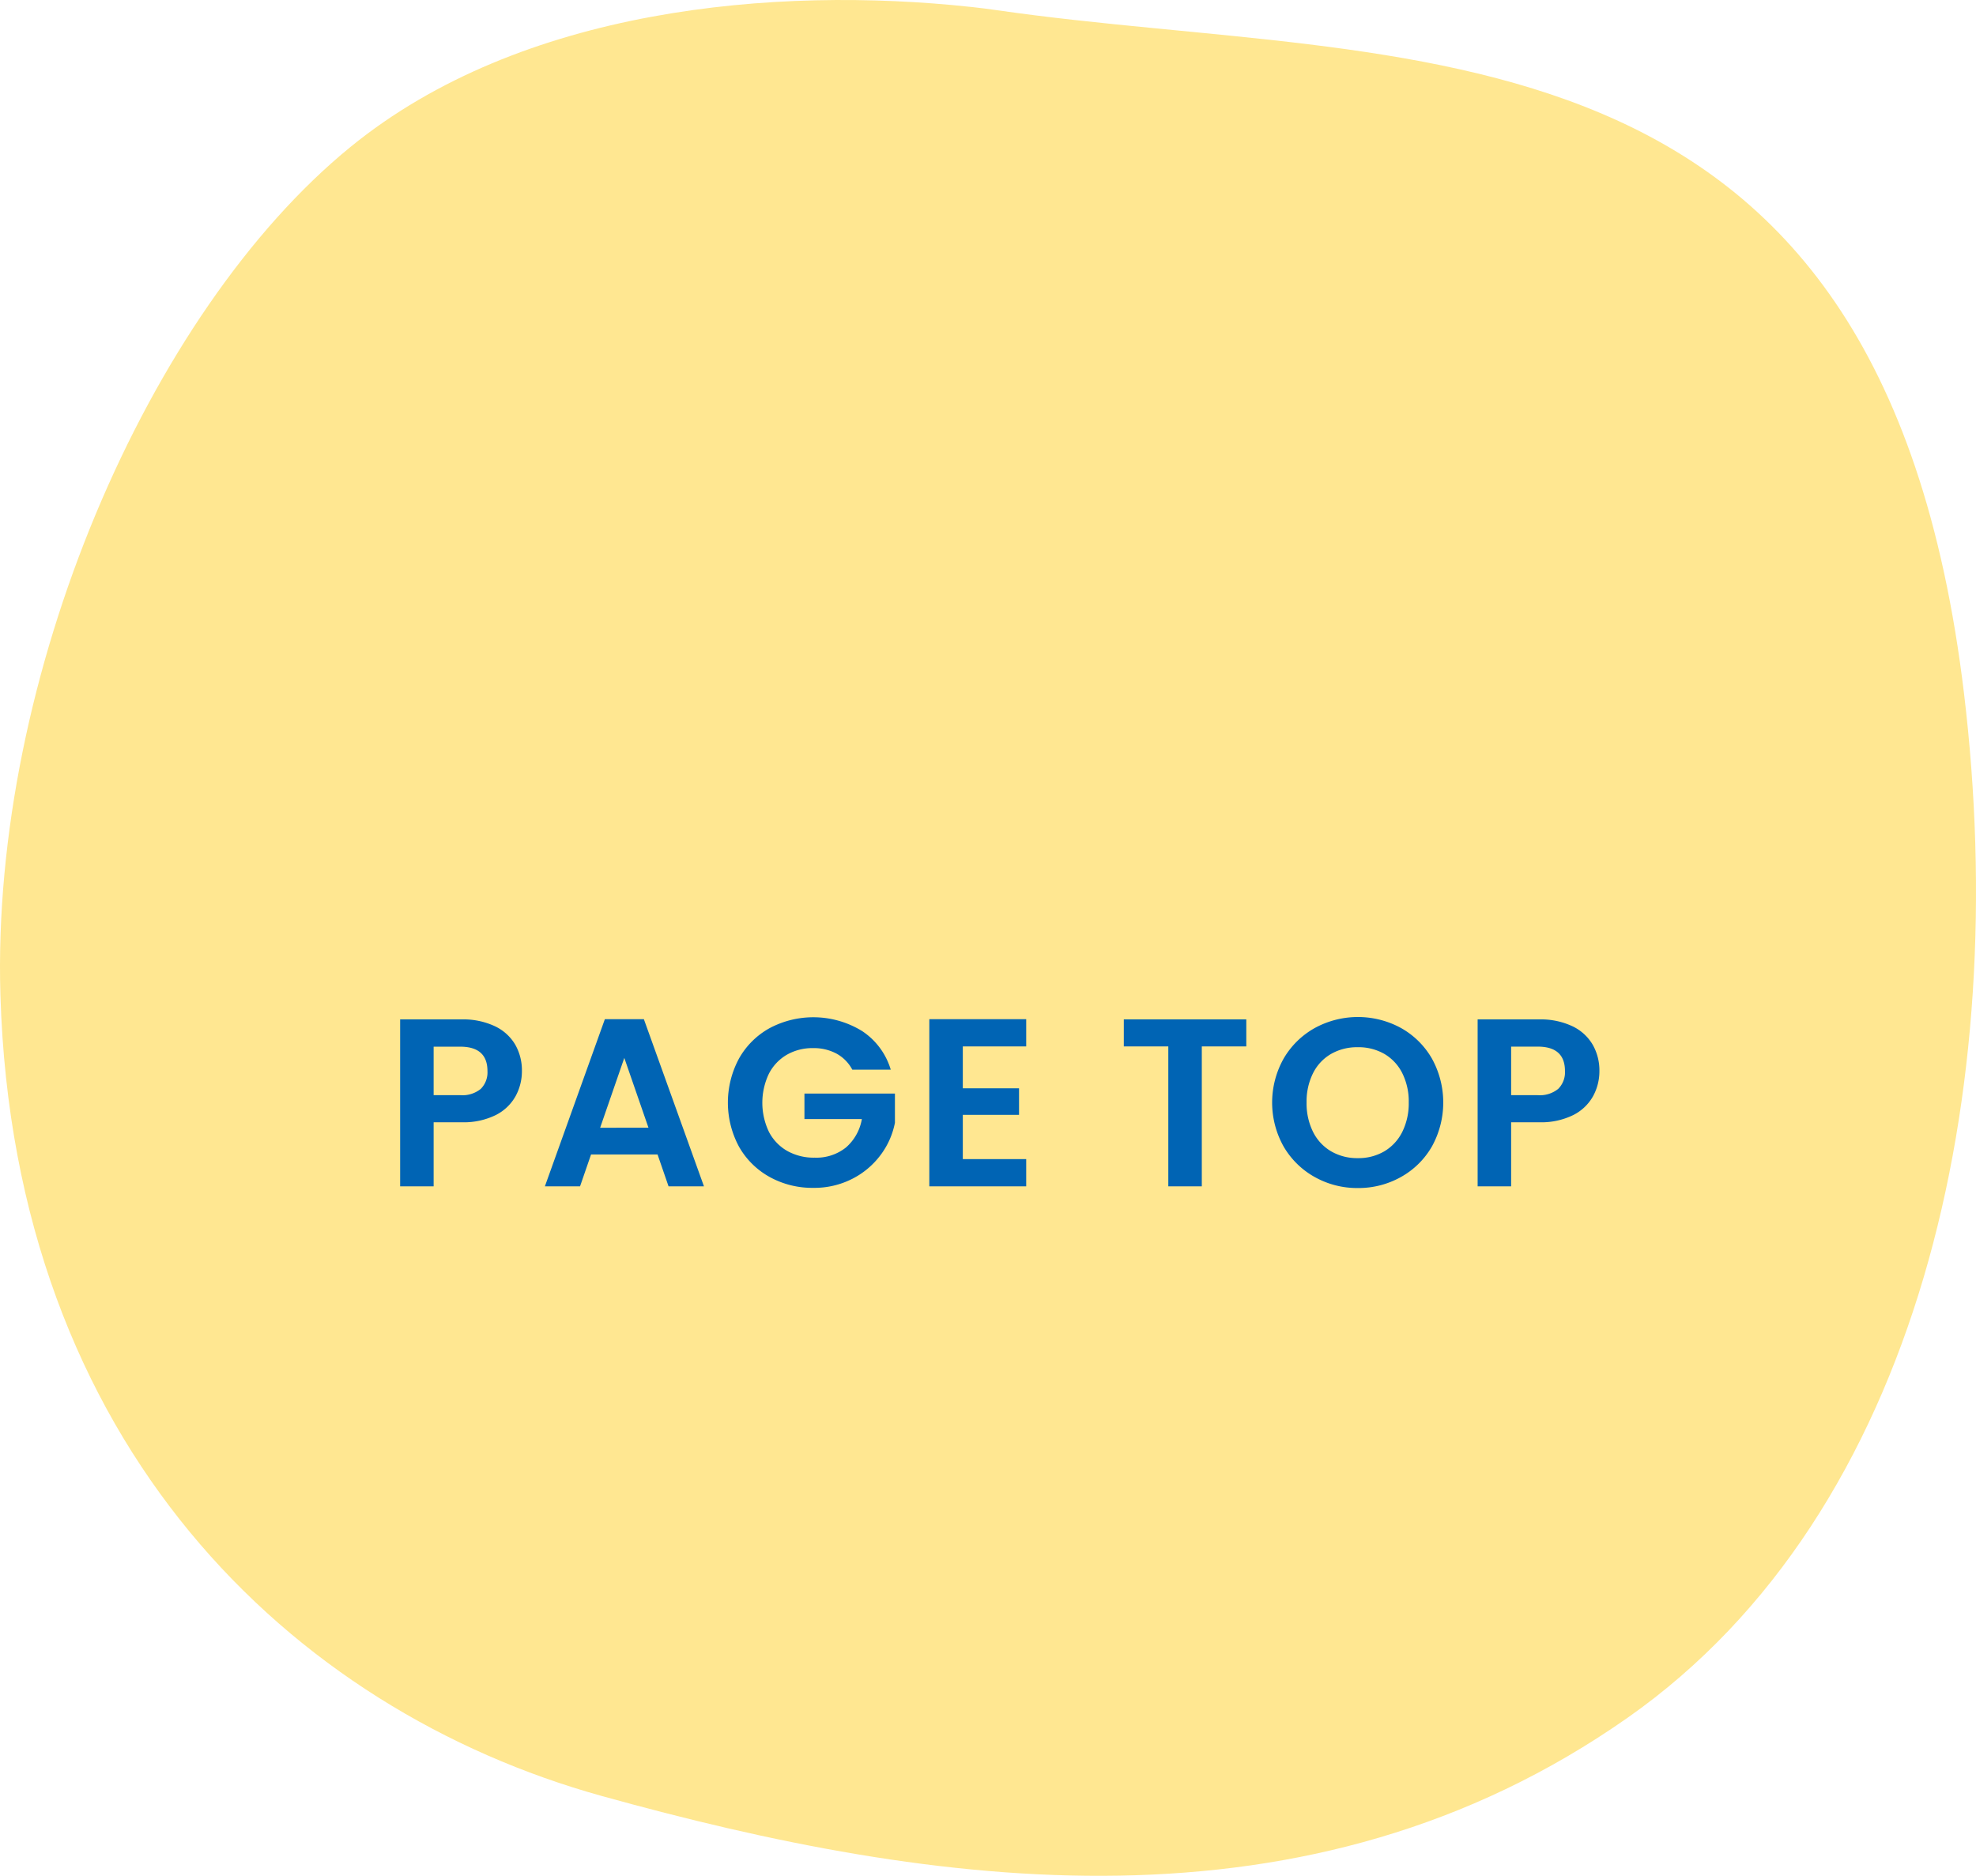
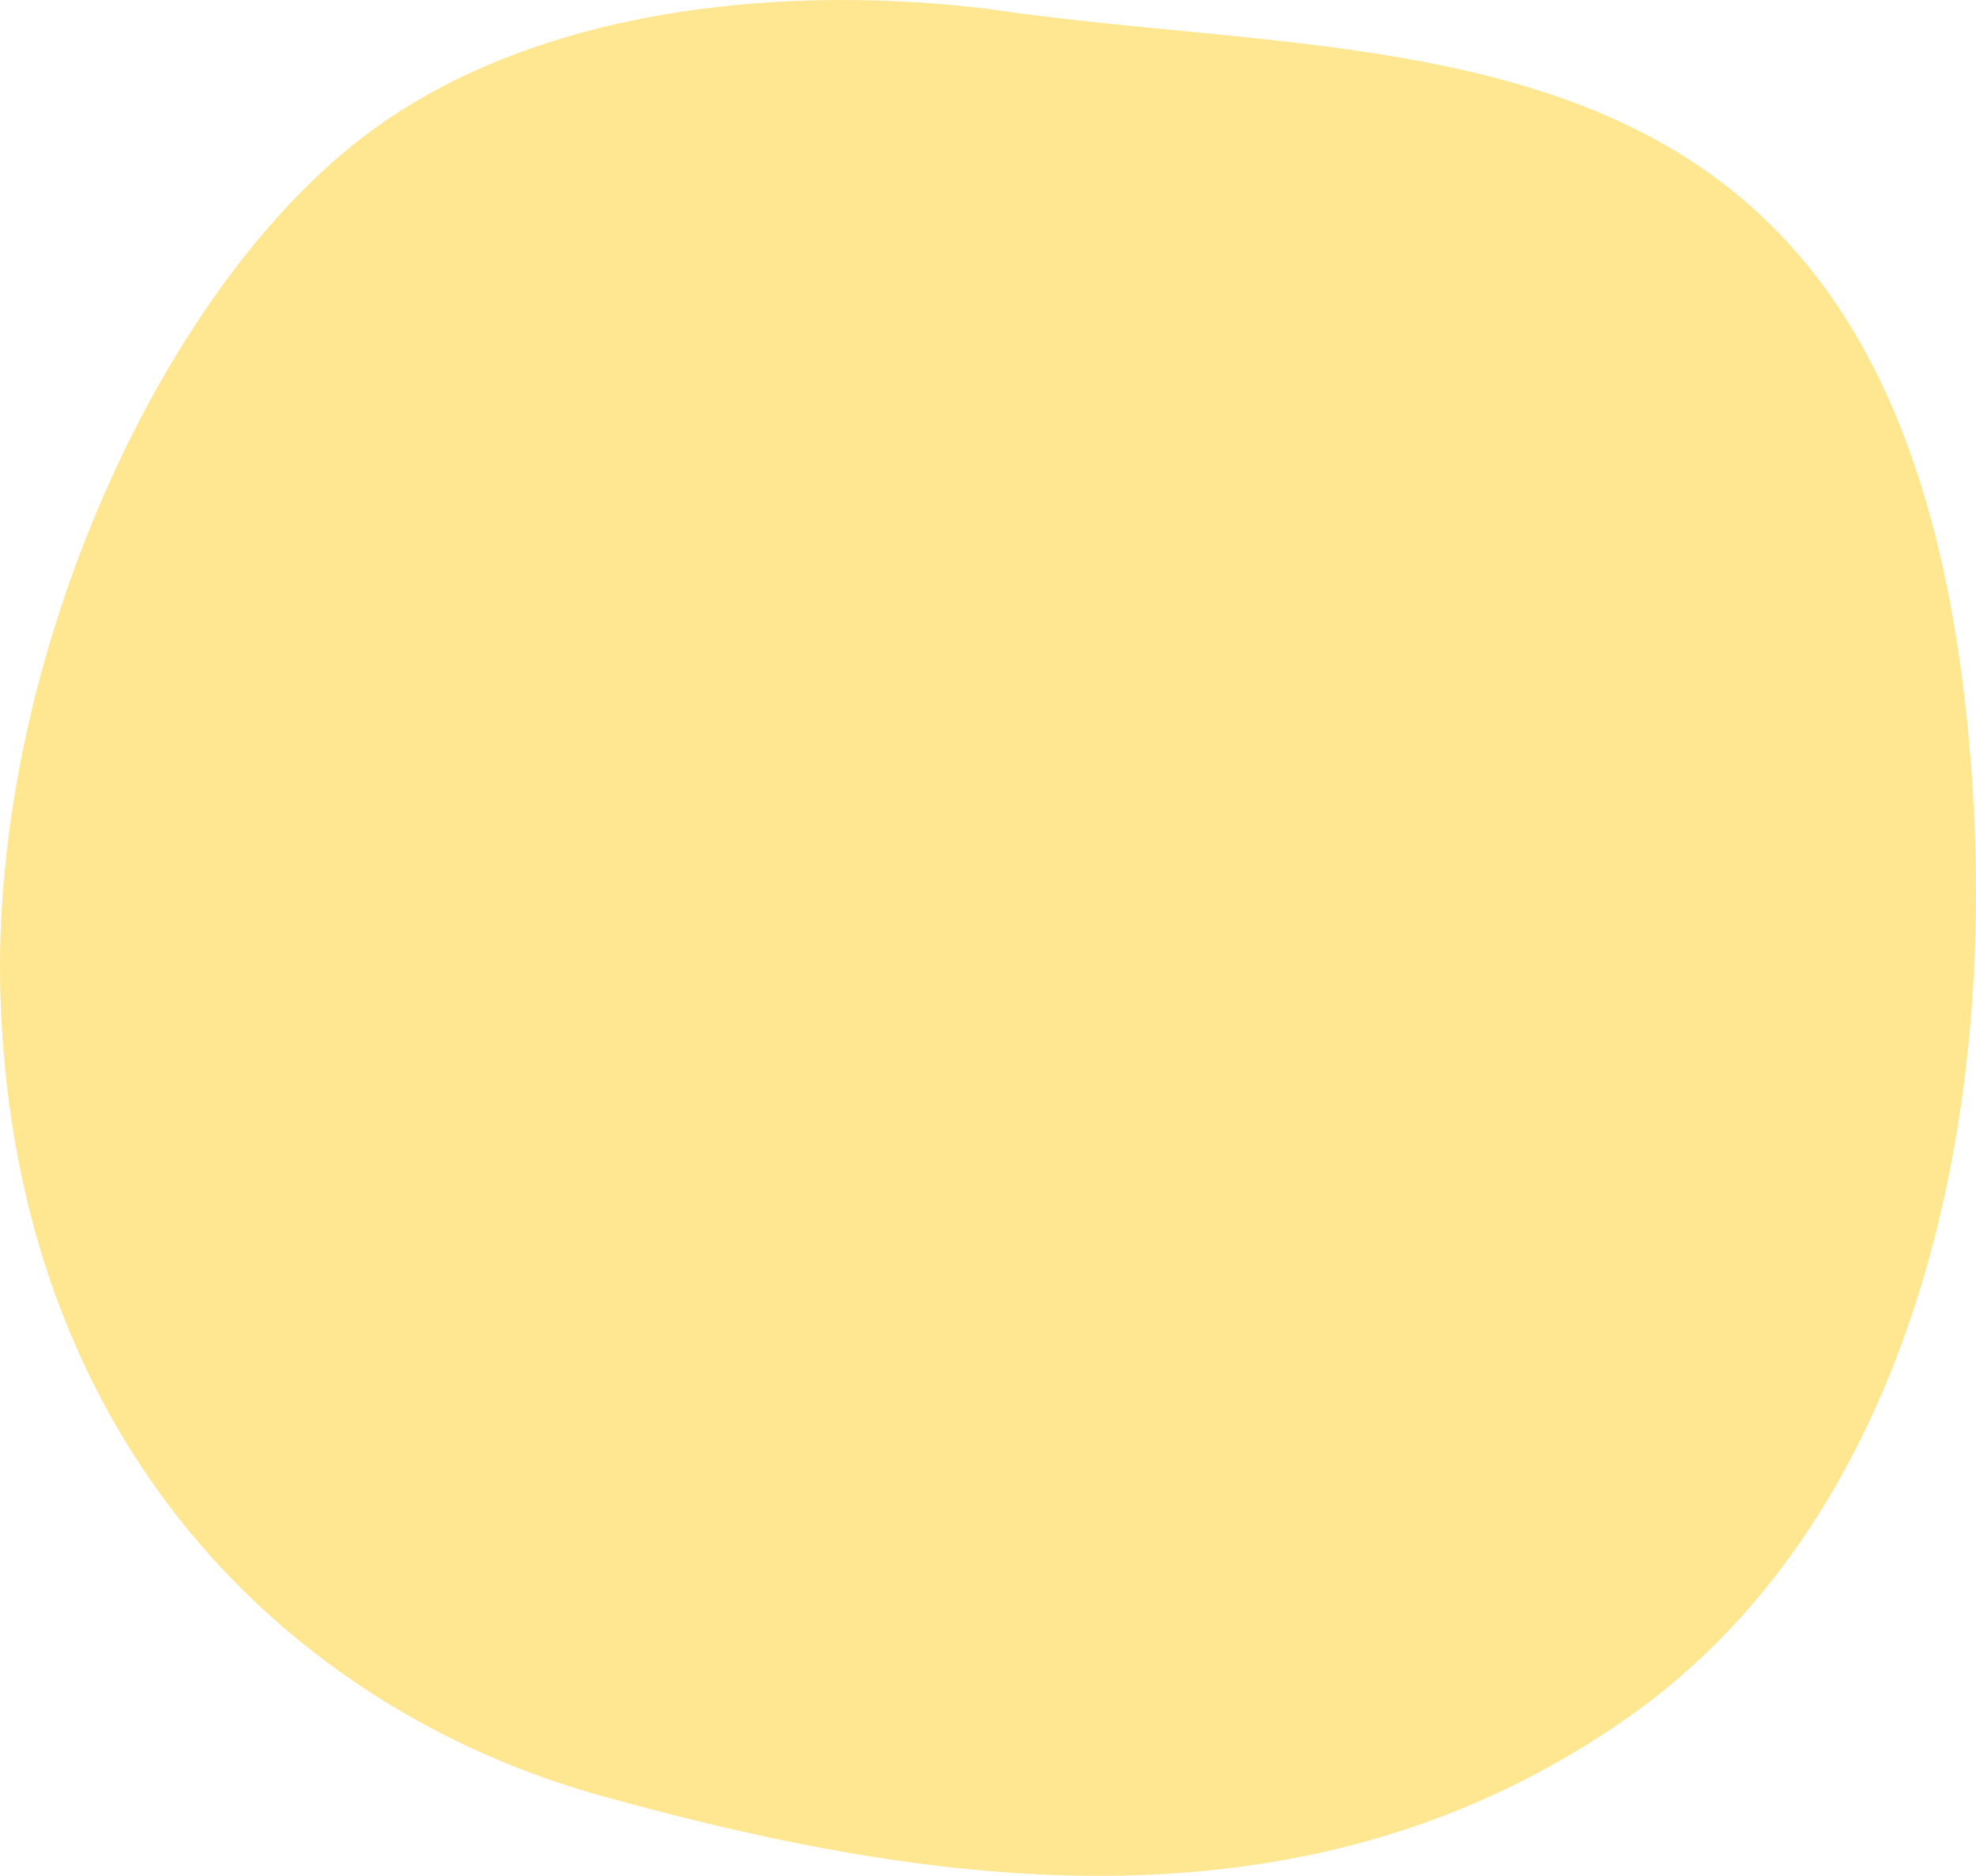
<svg xmlns="http://www.w3.org/2000/svg" width="132.157" height="125.484" viewBox="0 0 132.157 125.484">
  <defs>
    <style>.cls-1{fill:#ffe791;}.cls-2{fill:#0064b4;}</style>
  </defs>
  <title>グループ 766</title>
  <g id="レイヤー_2" data-name="レイヤー 2">
    <g id="レイヤー_1-2" data-name="レイヤー 1">
      <g id="グループ_766" data-name="グループ 766">
        <path id="パス_1272" data-name="パス 1272" class="cls-1" d="M64.95.465C51.842-.953,34.863.522,23.451,9.822,9.888,20.873-.613,45.306.028,66.574c.908,30.096,19.459,47.801,40.213,53.568,22.261,6.183,47.233,9.78,68.638-5.249,19.564-13.736,25.671-41.894,22.475-68.517C125.786.005,93.976,4.621,66.66.68Q65.81.557,64.953.464" />
-         <path id="パス_1280" data-name="パス 1280" class="cls-2" d="M34.906,71.65a3.478,3.478,0,0,1-.424,1.68,3.114,3.114,0,0,1-1.328,1.264,4.83,4.83,0,0,1-2.28.48h-1.872v4.288h-2.24v-11.168h4.112a4.969,4.969,0,0,1,2.208.448,3.121,3.121,0,0,1,1.372,1.232A3.467,3.467,0,0,1,34.906,71.65Zm-4.128,1.612a1.941,1.941,0,0,0,1.376-.42,1.562,1.562,0,0,0,.448-1.192q0-1.632-1.824-1.632h-1.776v3.244Zm13.2,3.968h-4.448l-.736,2.132h-2.352l4.012-11.184h2.608l4.02,11.184h-2.368Zm-.608-1.792-1.616-4.668-1.616,4.672Zm13.632-3.884a2.622,2.622,0,0,0-1.056-1.072,3.214,3.214,0,0,0-1.568-.368,3.428,3.428,0,0,0-1.76.448,3.094,3.094,0,0,0-1.2,1.28,4.516,4.516,0,0,0,.008,3.872,3.115,3.115,0,0,0,1.228,1.28,3.612,3.612,0,0,0,1.824.448,3.164,3.164,0,0,0,2.1-.68,3.245,3.245,0,0,0,1.064-1.9h-3.84v-1.708h6.052v1.952a5.246,5.246,0,0,1-.96,2.16,5.42,5.42,0,0,1-1.9,1.596,5.575,5.575,0,0,1-2.6.6,5.887,5.887,0,0,1-2.92-.728,5.3,5.3,0,0,1-2.048-2.024,6.22,6.22,0,0,1,0-5.9,5.281,5.281,0,0,1,2.048-2.032,6.228,6.228,0,0,1,6.18.192,4.7,4.7,0,0,1,1.92,2.584Zm7.392-1.552v2.8h3.76v1.776h-3.76v2.96h4.24v1.824h-6.48v-11.184h6.48v1.824Zm18.96-1.808v1.808h-2.976v9.36h-2.24v-9.36h-2.976v-1.808Zm7.456,11.28a5.786,5.786,0,0,1-2.88-.736,5.5,5.5,0,0,1-2.08-2.04,6.013,6.013,0,0,1,.004-5.888,5.5,5.5,0,0,1,2.08-2.04,6.018,6.018,0,0,1,5.768,0,5.453,5.453,0,0,1,2.064,2.04,6.082,6.082,0,0,1,0,5.888,5.436,5.436,0,0,1-2.072,2.04A5.786,5.786,0,0,1,90.81,79.474Zm0-2a3.412,3.412,0,0,0,1.776-.456,3.126,3.126,0,0,0,1.2-1.3,4.279,4.279,0,0,0,.432-1.968,4.229,4.229,0,0,0-.432-1.96,3.083,3.083,0,0,0-1.2-1.288,3.46,3.46,0,0,0-1.776-.448,3.5,3.5,0,0,0-1.784.448,3.068,3.068,0,0,0-1.208,1.288,4.229,4.229,0,0,0-.432,1.96,4.279,4.279,0,0,0,.432,1.968,3.11,3.11,0,0,0,1.208,1.3A3.455,3.455,0,0,0,90.81,77.474Zm16.16-5.824a3.478,3.478,0,0,1-.424,1.68,3.114,3.114,0,0,1-1.328,1.264,4.83,4.83,0,0,1-2.28.48h-1.872v4.288h-2.24v-11.168h4.112a4.969,4.969,0,0,1,2.208.448,3.121,3.121,0,0,1,1.368,1.232A3.467,3.467,0,0,1,106.97,71.65Zm-4.128,1.612a1.941,1.941,0,0,0,1.376-.424,1.562,1.562,0,0,0,.448-1.192q0-1.632-1.824-1.632h-1.776v3.248Z" />
      </g>
    </g>
  </g>
</svg>